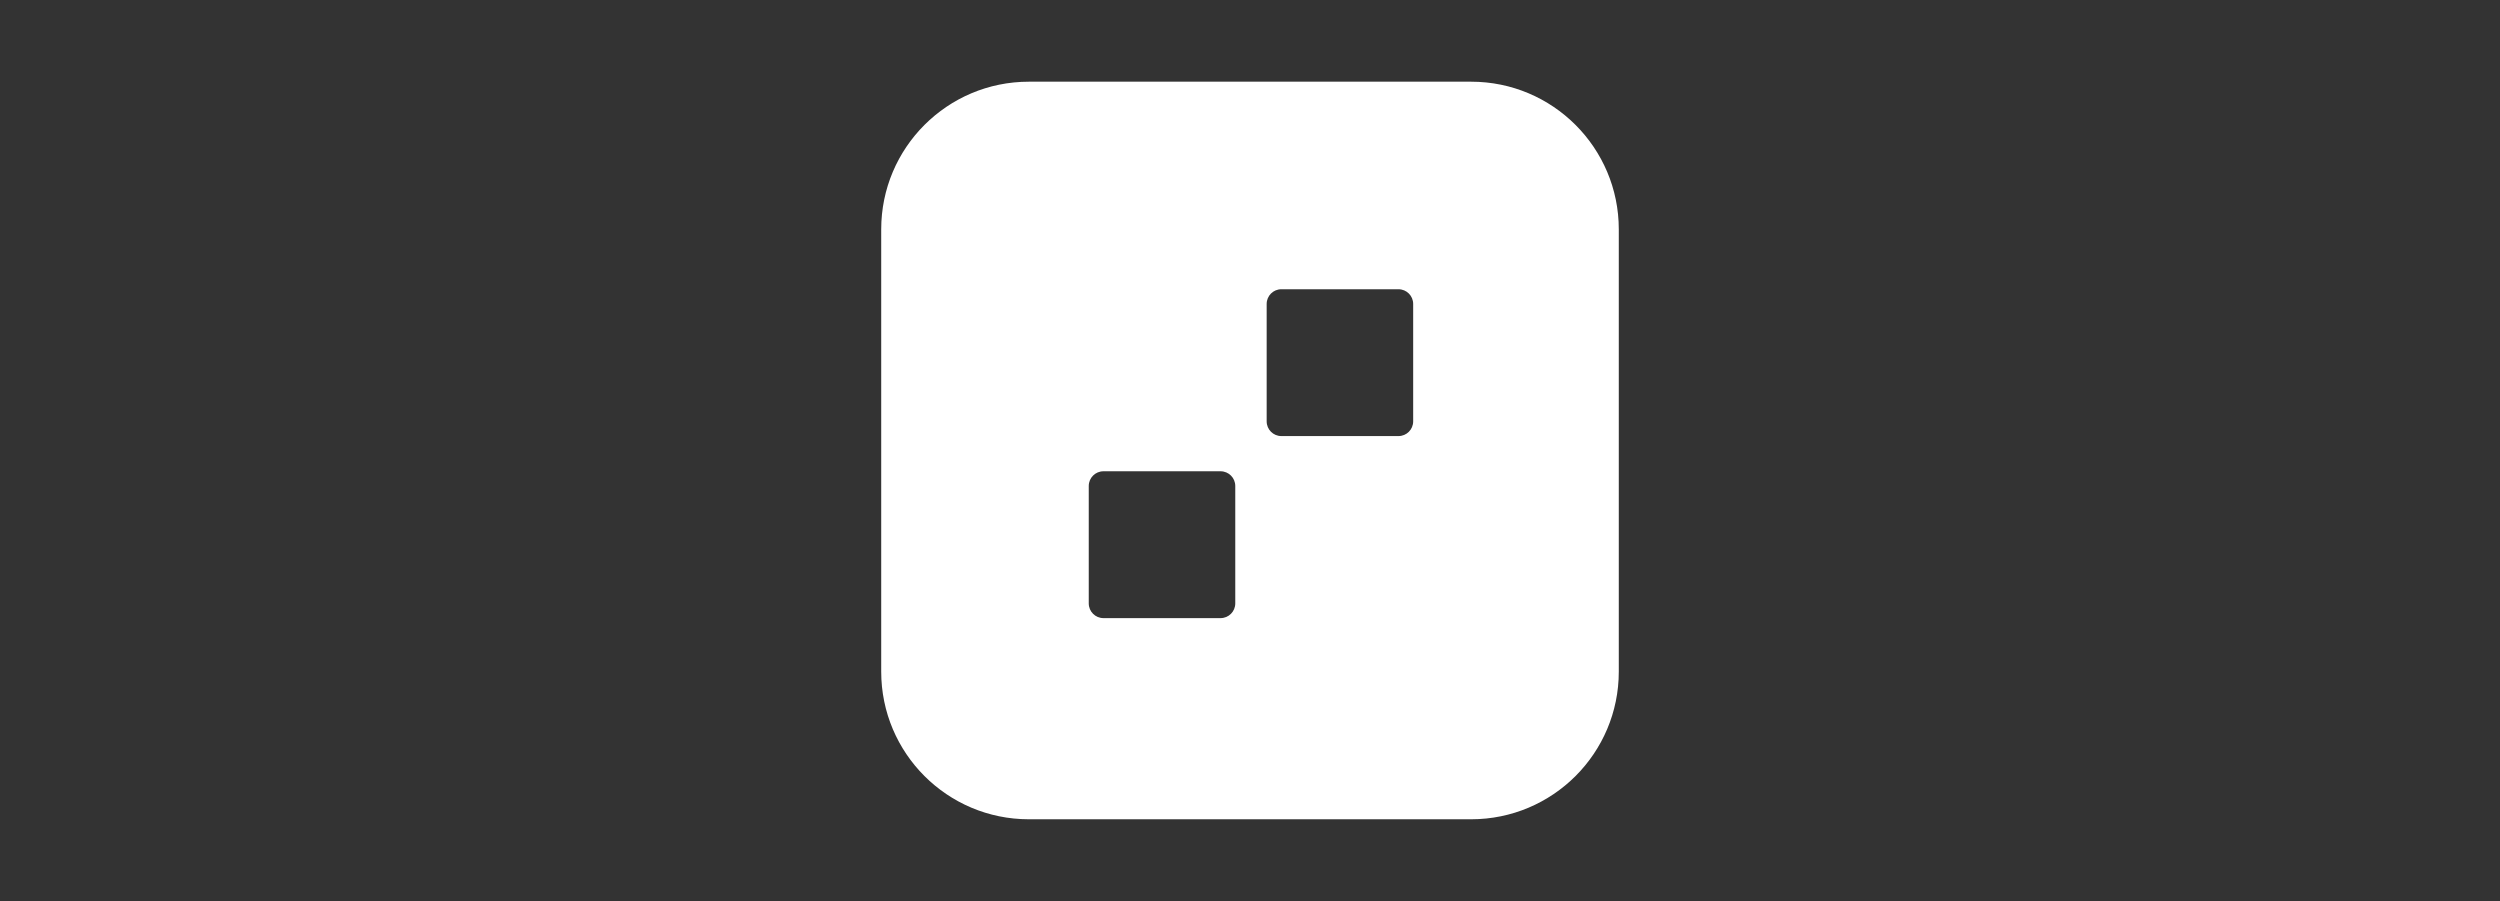
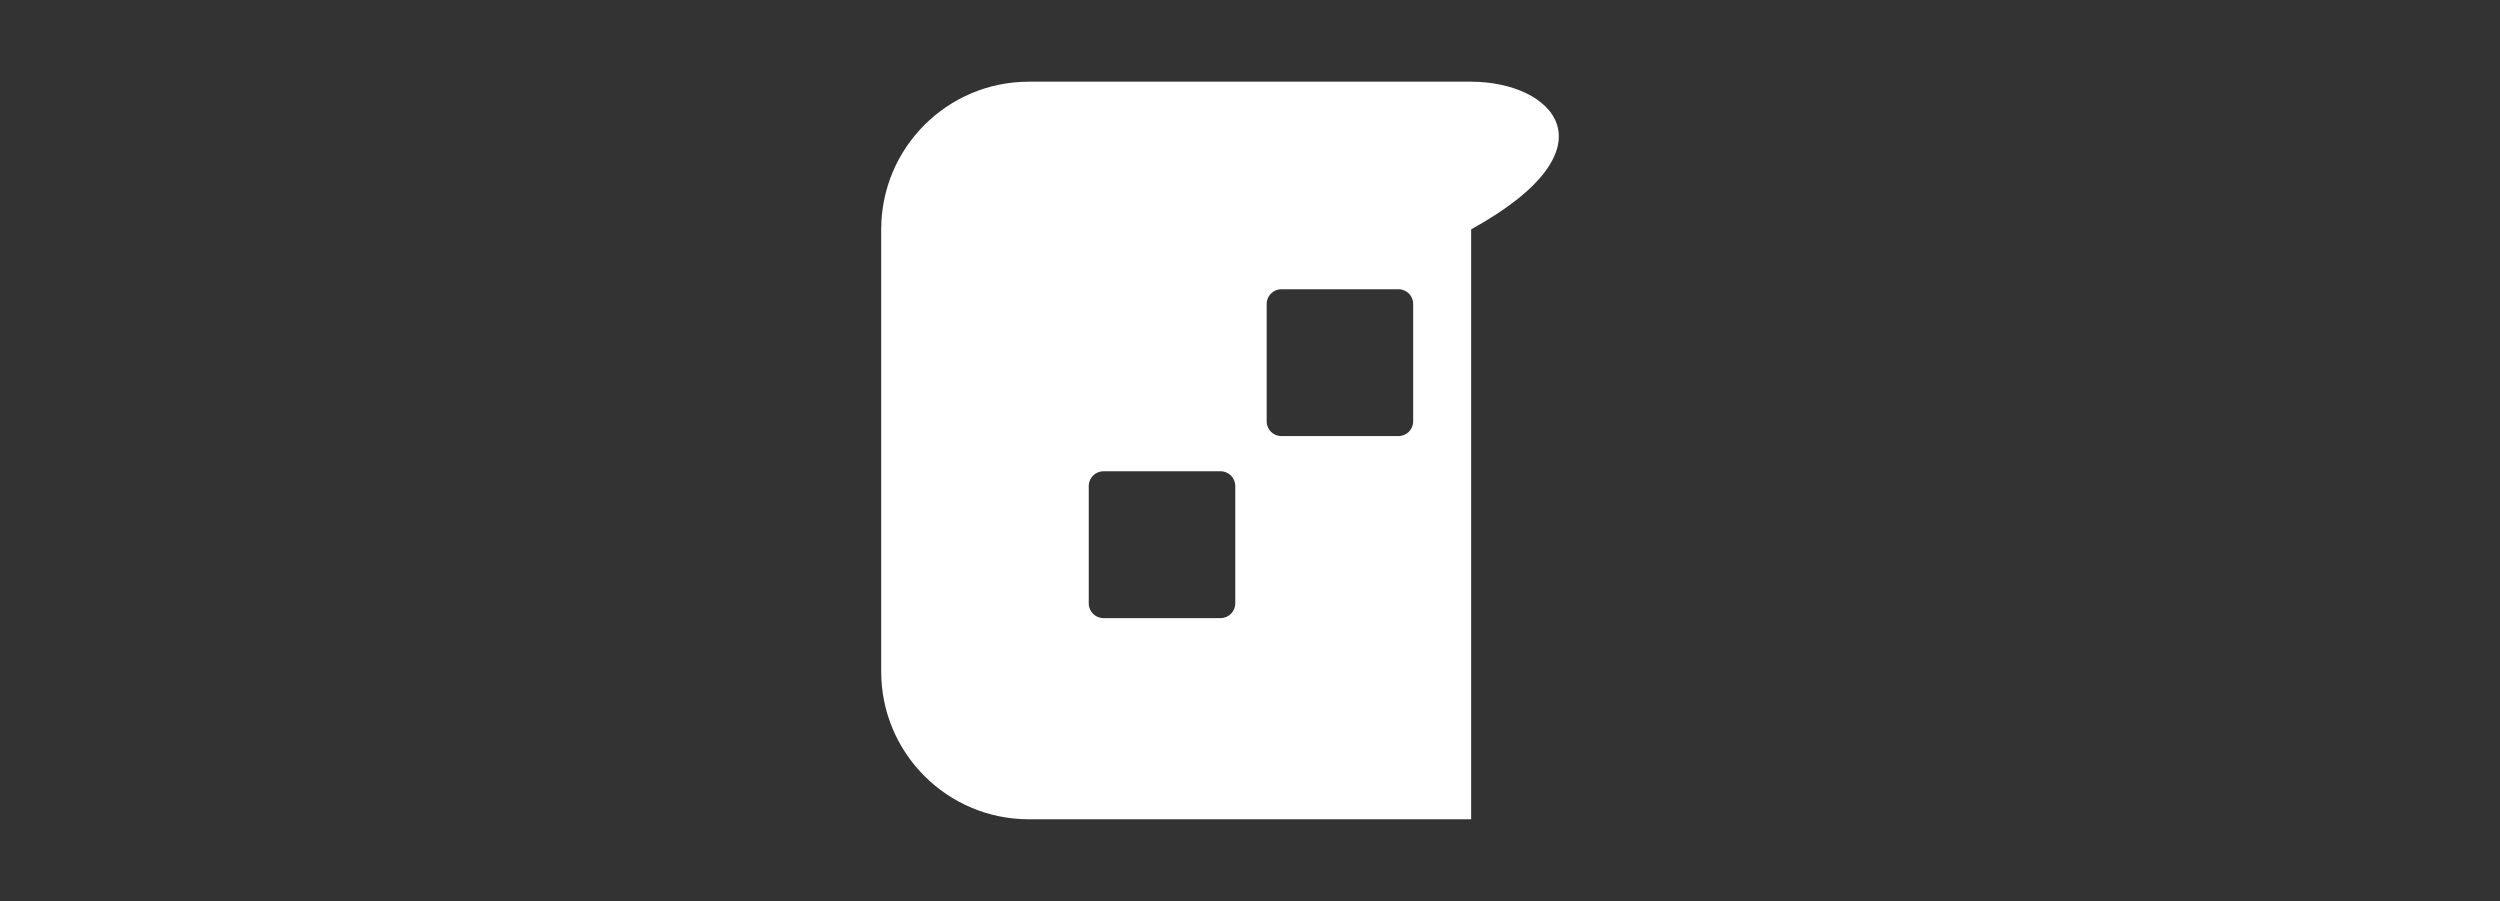
<svg xmlns="http://www.w3.org/2000/svg" width="308" height="111" viewBox="0 0 308 111" fill="none">
  <rect x="0" y="0" width="308" height="111" fill="#333333" stroke="none" />
-   <path fill-rule="evenodd" clip-rule="evenodd" d="M181.245 10.065H126.755C116.709 10.065 108.565 18.209 108.565 28.255V82.745C108.565 92.791 116.709 100.935 126.755 100.935H181.245C191.291 100.935 199.435 92.791 199.435 82.745V28.255C199.435 18.209 191.291 10.065 181.245 10.065ZM157.864 35.634H172.292C173.292 35.634 174.103 36.445 174.103 37.445V51.914C174.103 52.915 173.292 53.725 172.292 53.725H157.864C156.863 53.725 156.053 52.915 156.053 51.914V37.445C156.053 36.445 156.863 35.634 157.864 35.634ZM150.374 58.061H135.945C134.945 58.061 134.134 58.872 134.134 59.872V74.341C134.134 75.341 134.945 76.152 135.945 76.152H150.374C151.374 76.152 152.185 75.341 152.185 74.341V59.872C152.185 58.872 151.374 58.061 150.374 58.061Z" fill="white" />
+   <path fill-rule="evenodd" clip-rule="evenodd" d="M181.245 10.065H126.755C116.709 10.065 108.565 18.209 108.565 28.255V82.745C108.565 92.791 116.709 100.935 126.755 100.935H181.245V28.255C199.435 18.209 191.291 10.065 181.245 10.065ZM157.864 35.634H172.292C173.292 35.634 174.103 36.445 174.103 37.445V51.914C174.103 52.915 173.292 53.725 172.292 53.725H157.864C156.863 53.725 156.053 52.915 156.053 51.914V37.445C156.053 36.445 156.863 35.634 157.864 35.634ZM150.374 58.061H135.945C134.945 58.061 134.134 58.872 134.134 59.872V74.341C134.134 75.341 134.945 76.152 135.945 76.152H150.374C151.374 76.152 152.185 75.341 152.185 74.341V59.872C152.185 58.872 151.374 58.061 150.374 58.061Z" fill="white" />
</svg>